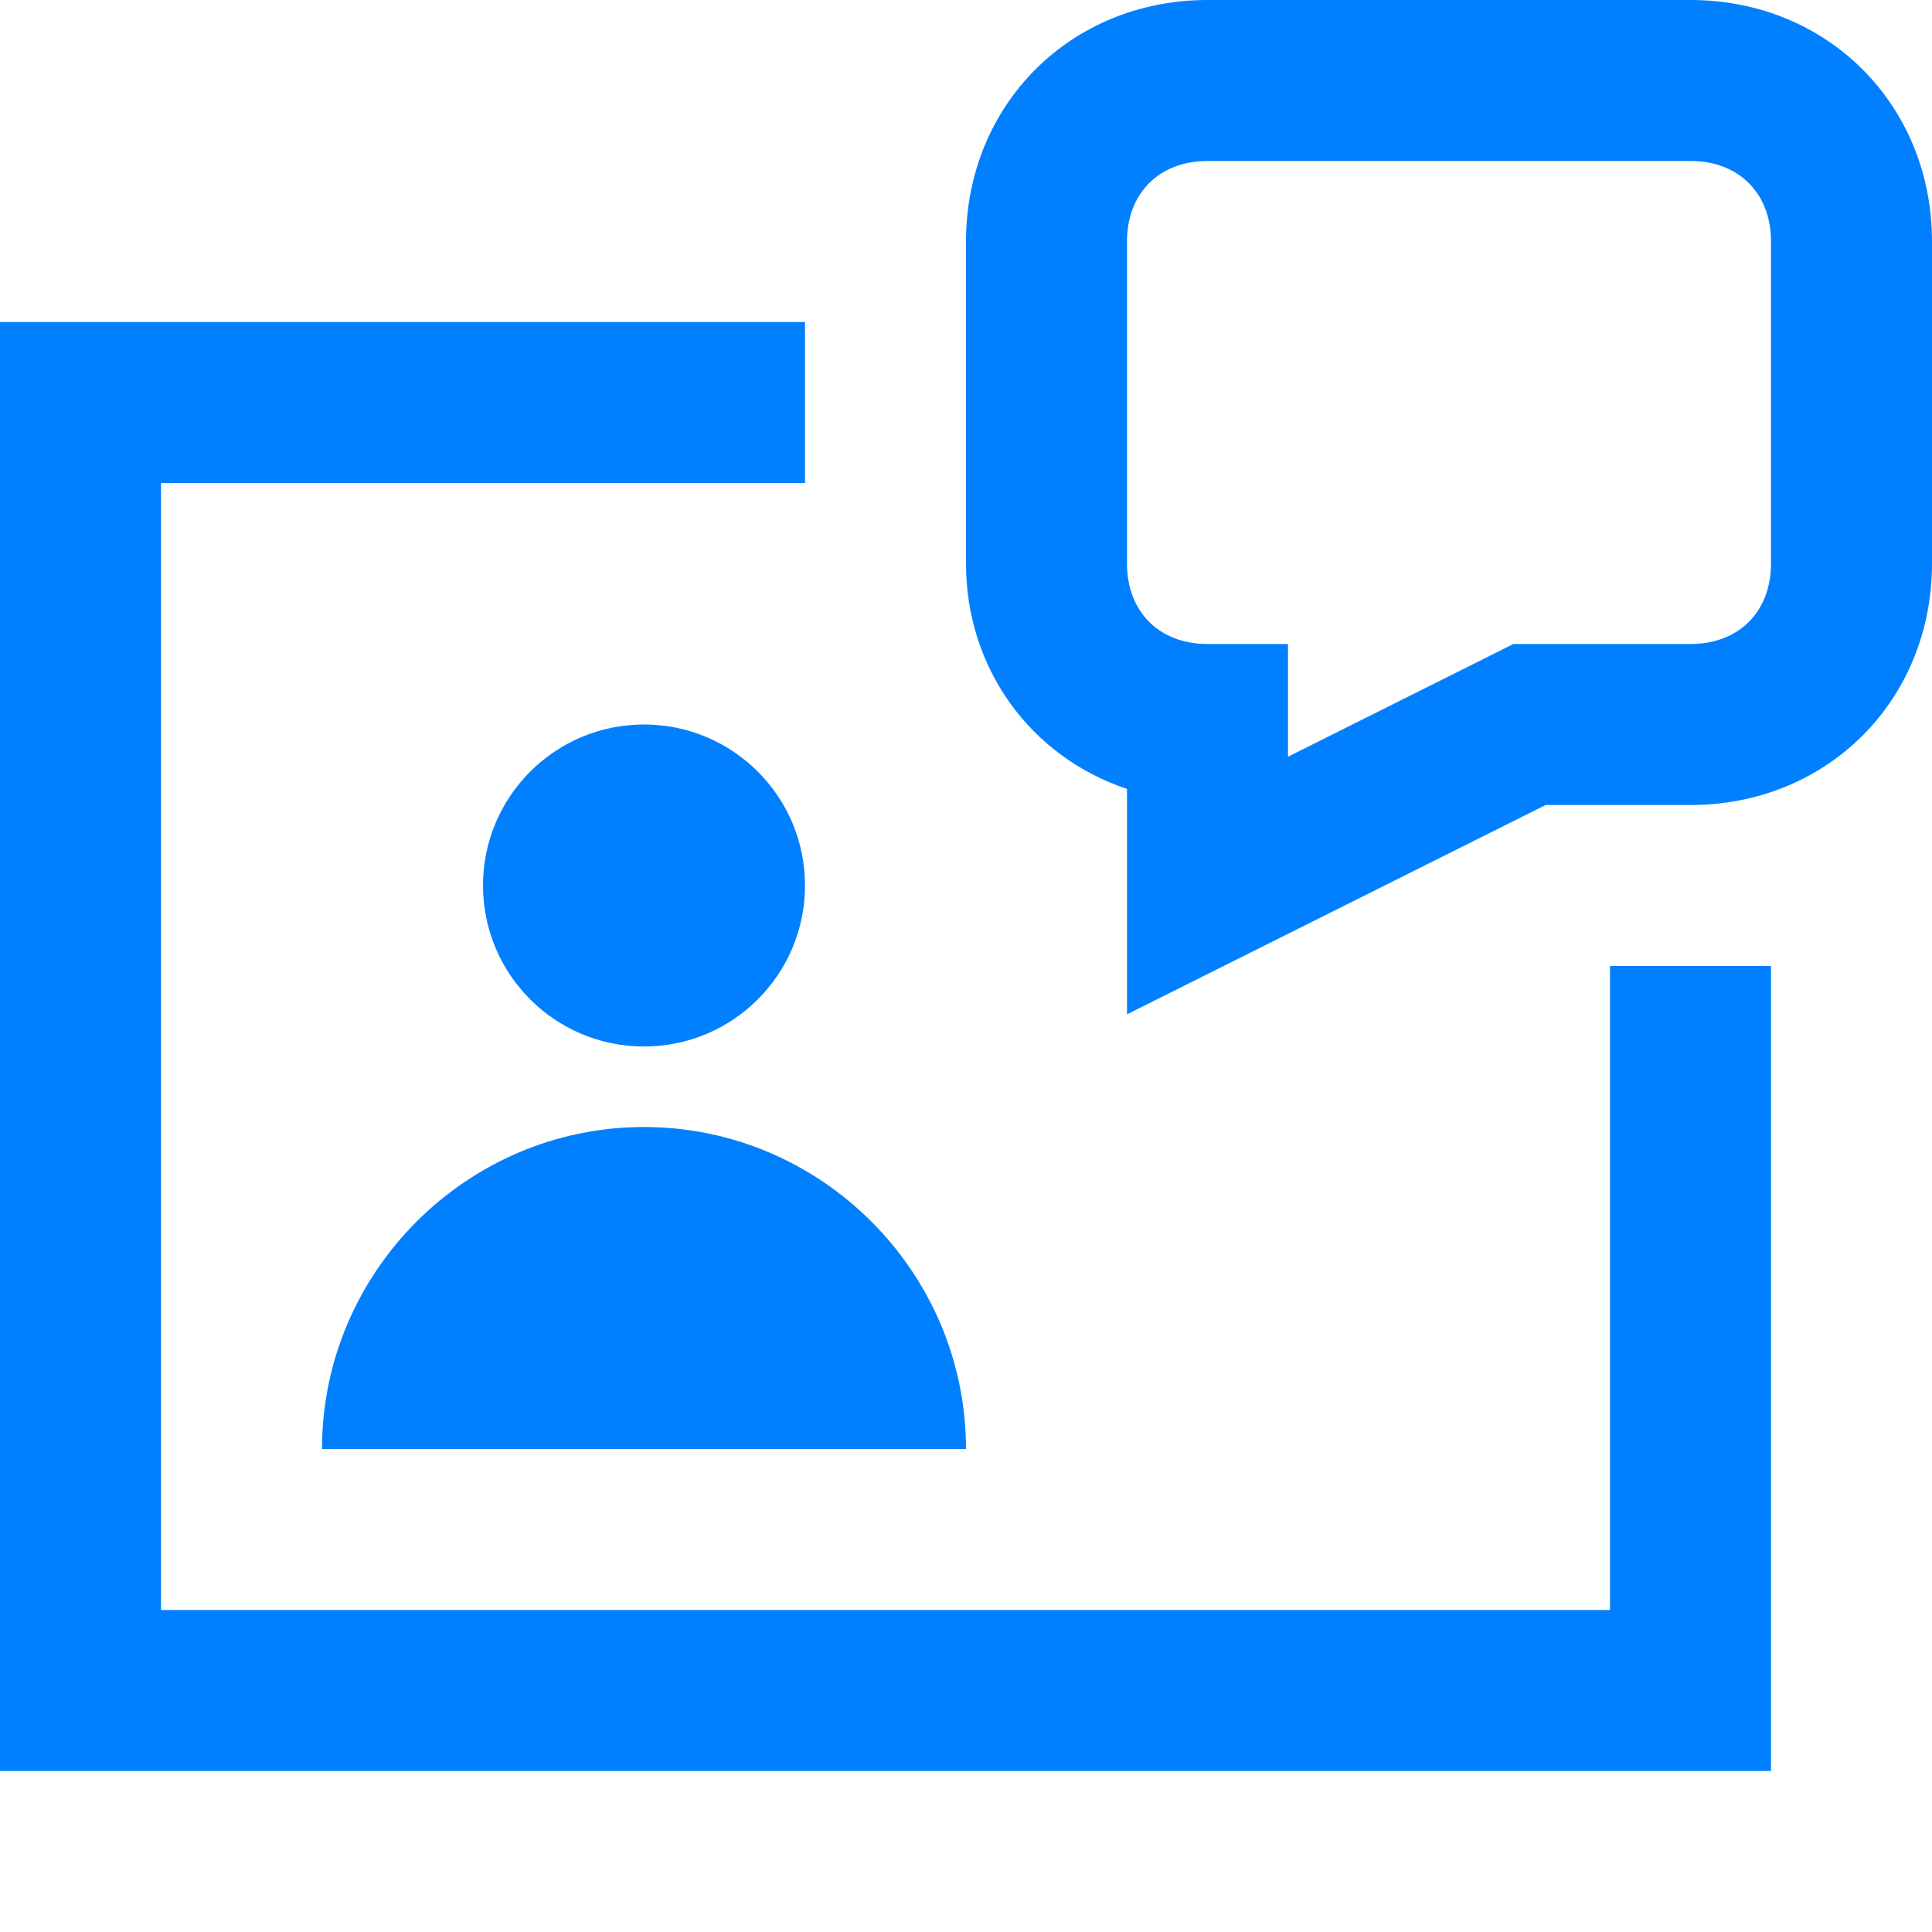
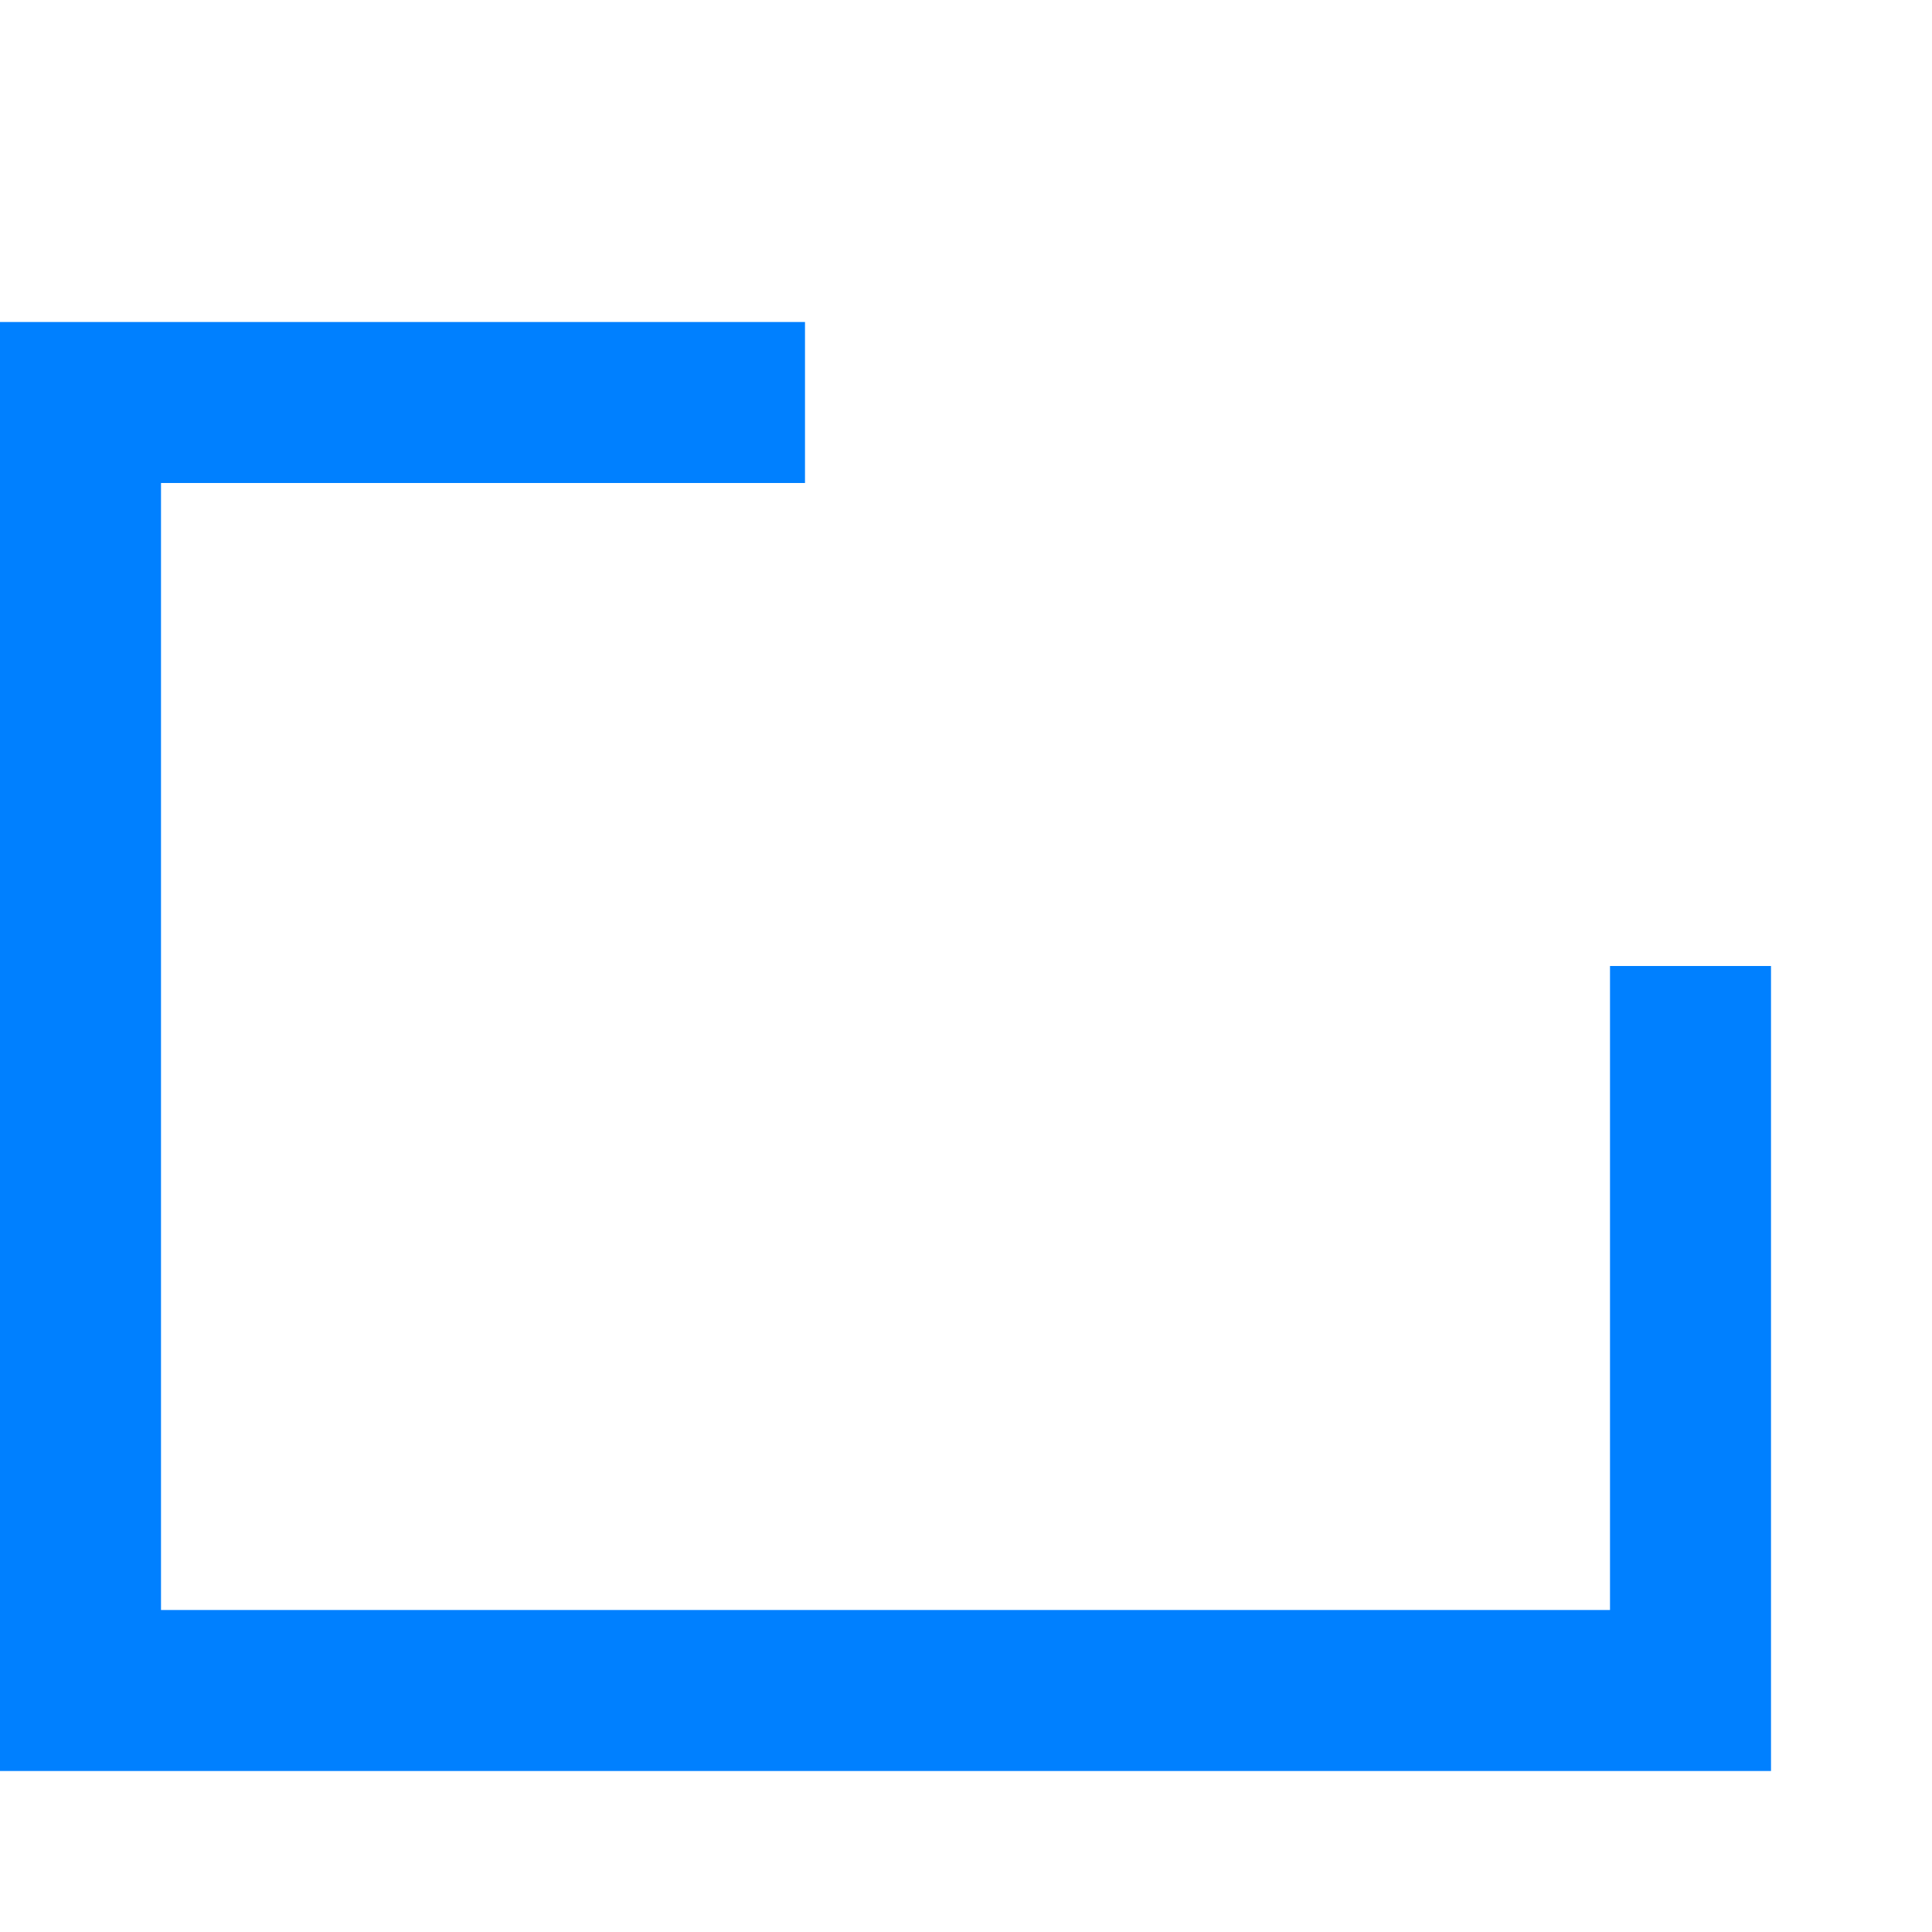
<svg xmlns="http://www.w3.org/2000/svg" viewBox="0 0 24 24">
  <g fill="#050000" style="fill: #0080ff;fill: #0080ff;fill: #0080ff;fill: #0080ff;fill: #0080ff;">
    <path d="M20 20H2V6h8V4H0v18h22V12h-2z" style="fill: #0080ff;" />
-     <path d="M21 0h-6c-1.7 0-3 1.3-3 3v4c0 1.3.8 2.4 2 2.8v2.8l5.2-2.6H21c1.7 0 3-1.3 3-3V3c0-1.7-1.3-3-3-3zm1 7c0 .6-.4 1-1 1h-2.2L16 9.4V8h-1c-.6 0-1-.4-1-1V3c0-.6.4-1 1-1h6c.6 0 1 .4 1 1v4z" style="fill: #0080ff;fill: #0080ff;" />
-     <circle cx="8" cy="11" r="2" style="fill: #0080ff;fill: #0080ff;fill: #0080ff;fill: #0080ff;" />
-     <path d="M4 18h8c0-2.2-1.8-4-4-4s-4 1.8-4 4z" style="fill: #0080ff;fill: #0080ff;fill: #0080ff;" />
  </g>
</svg>